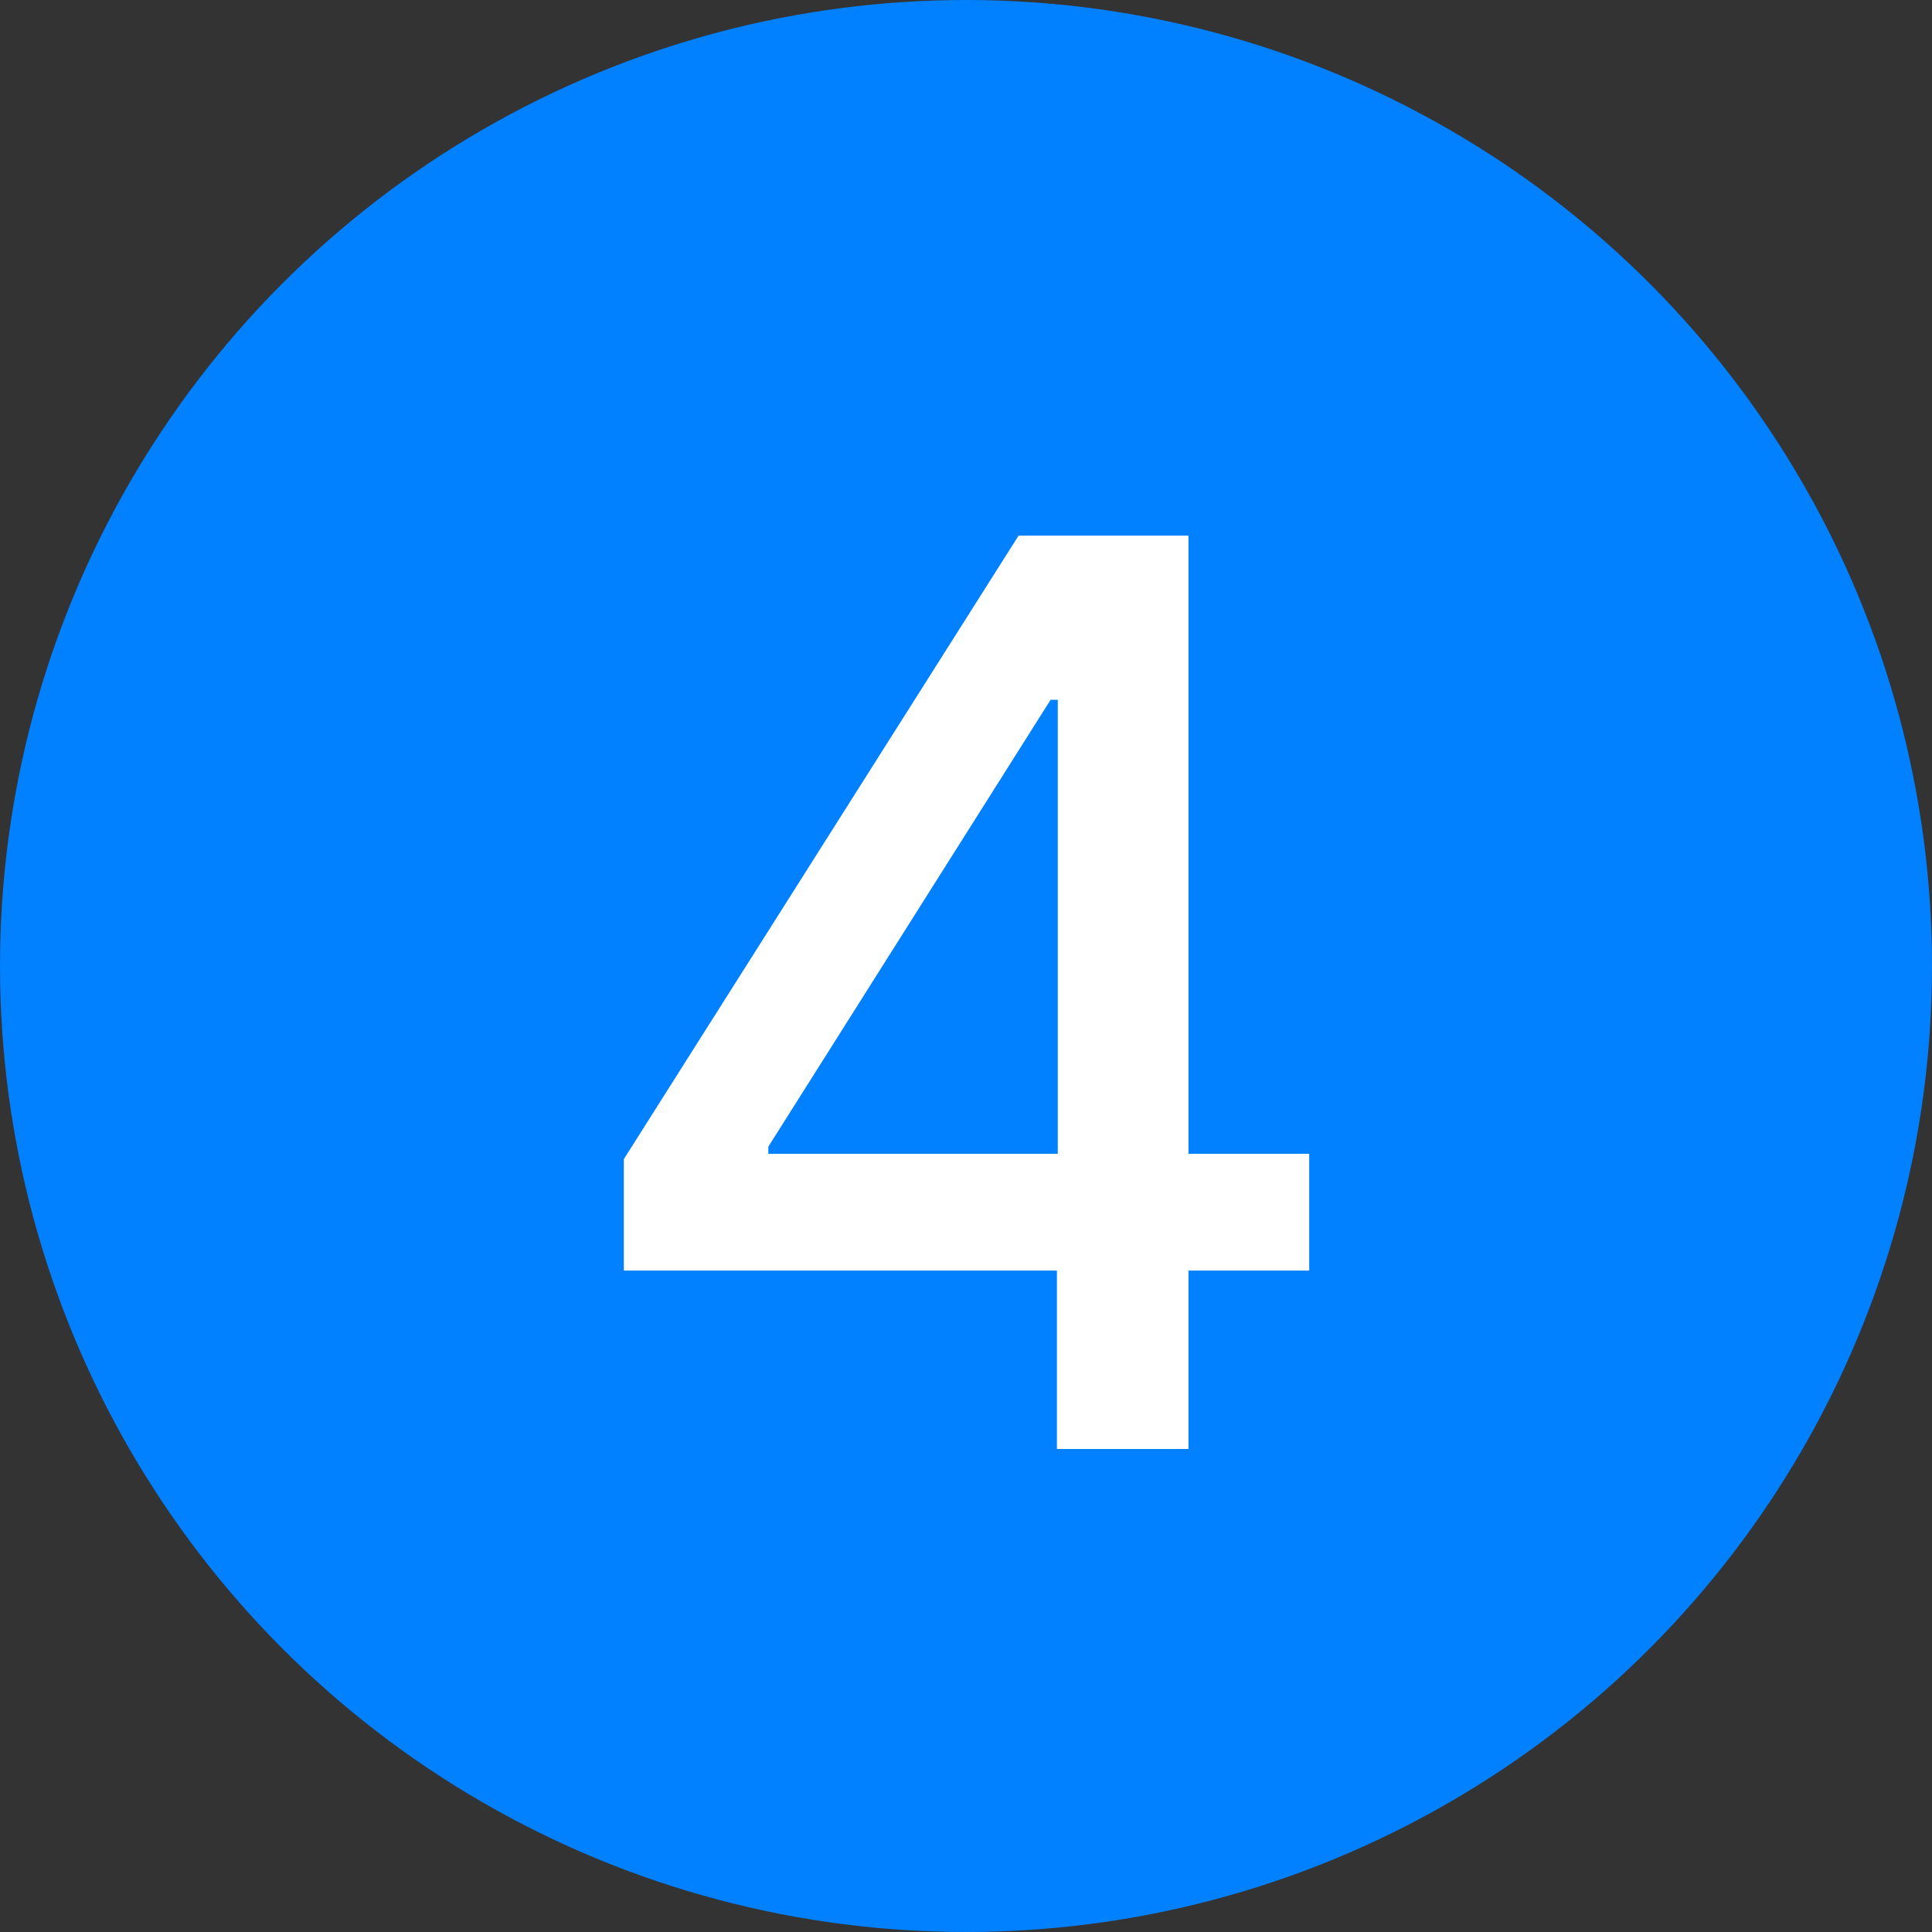
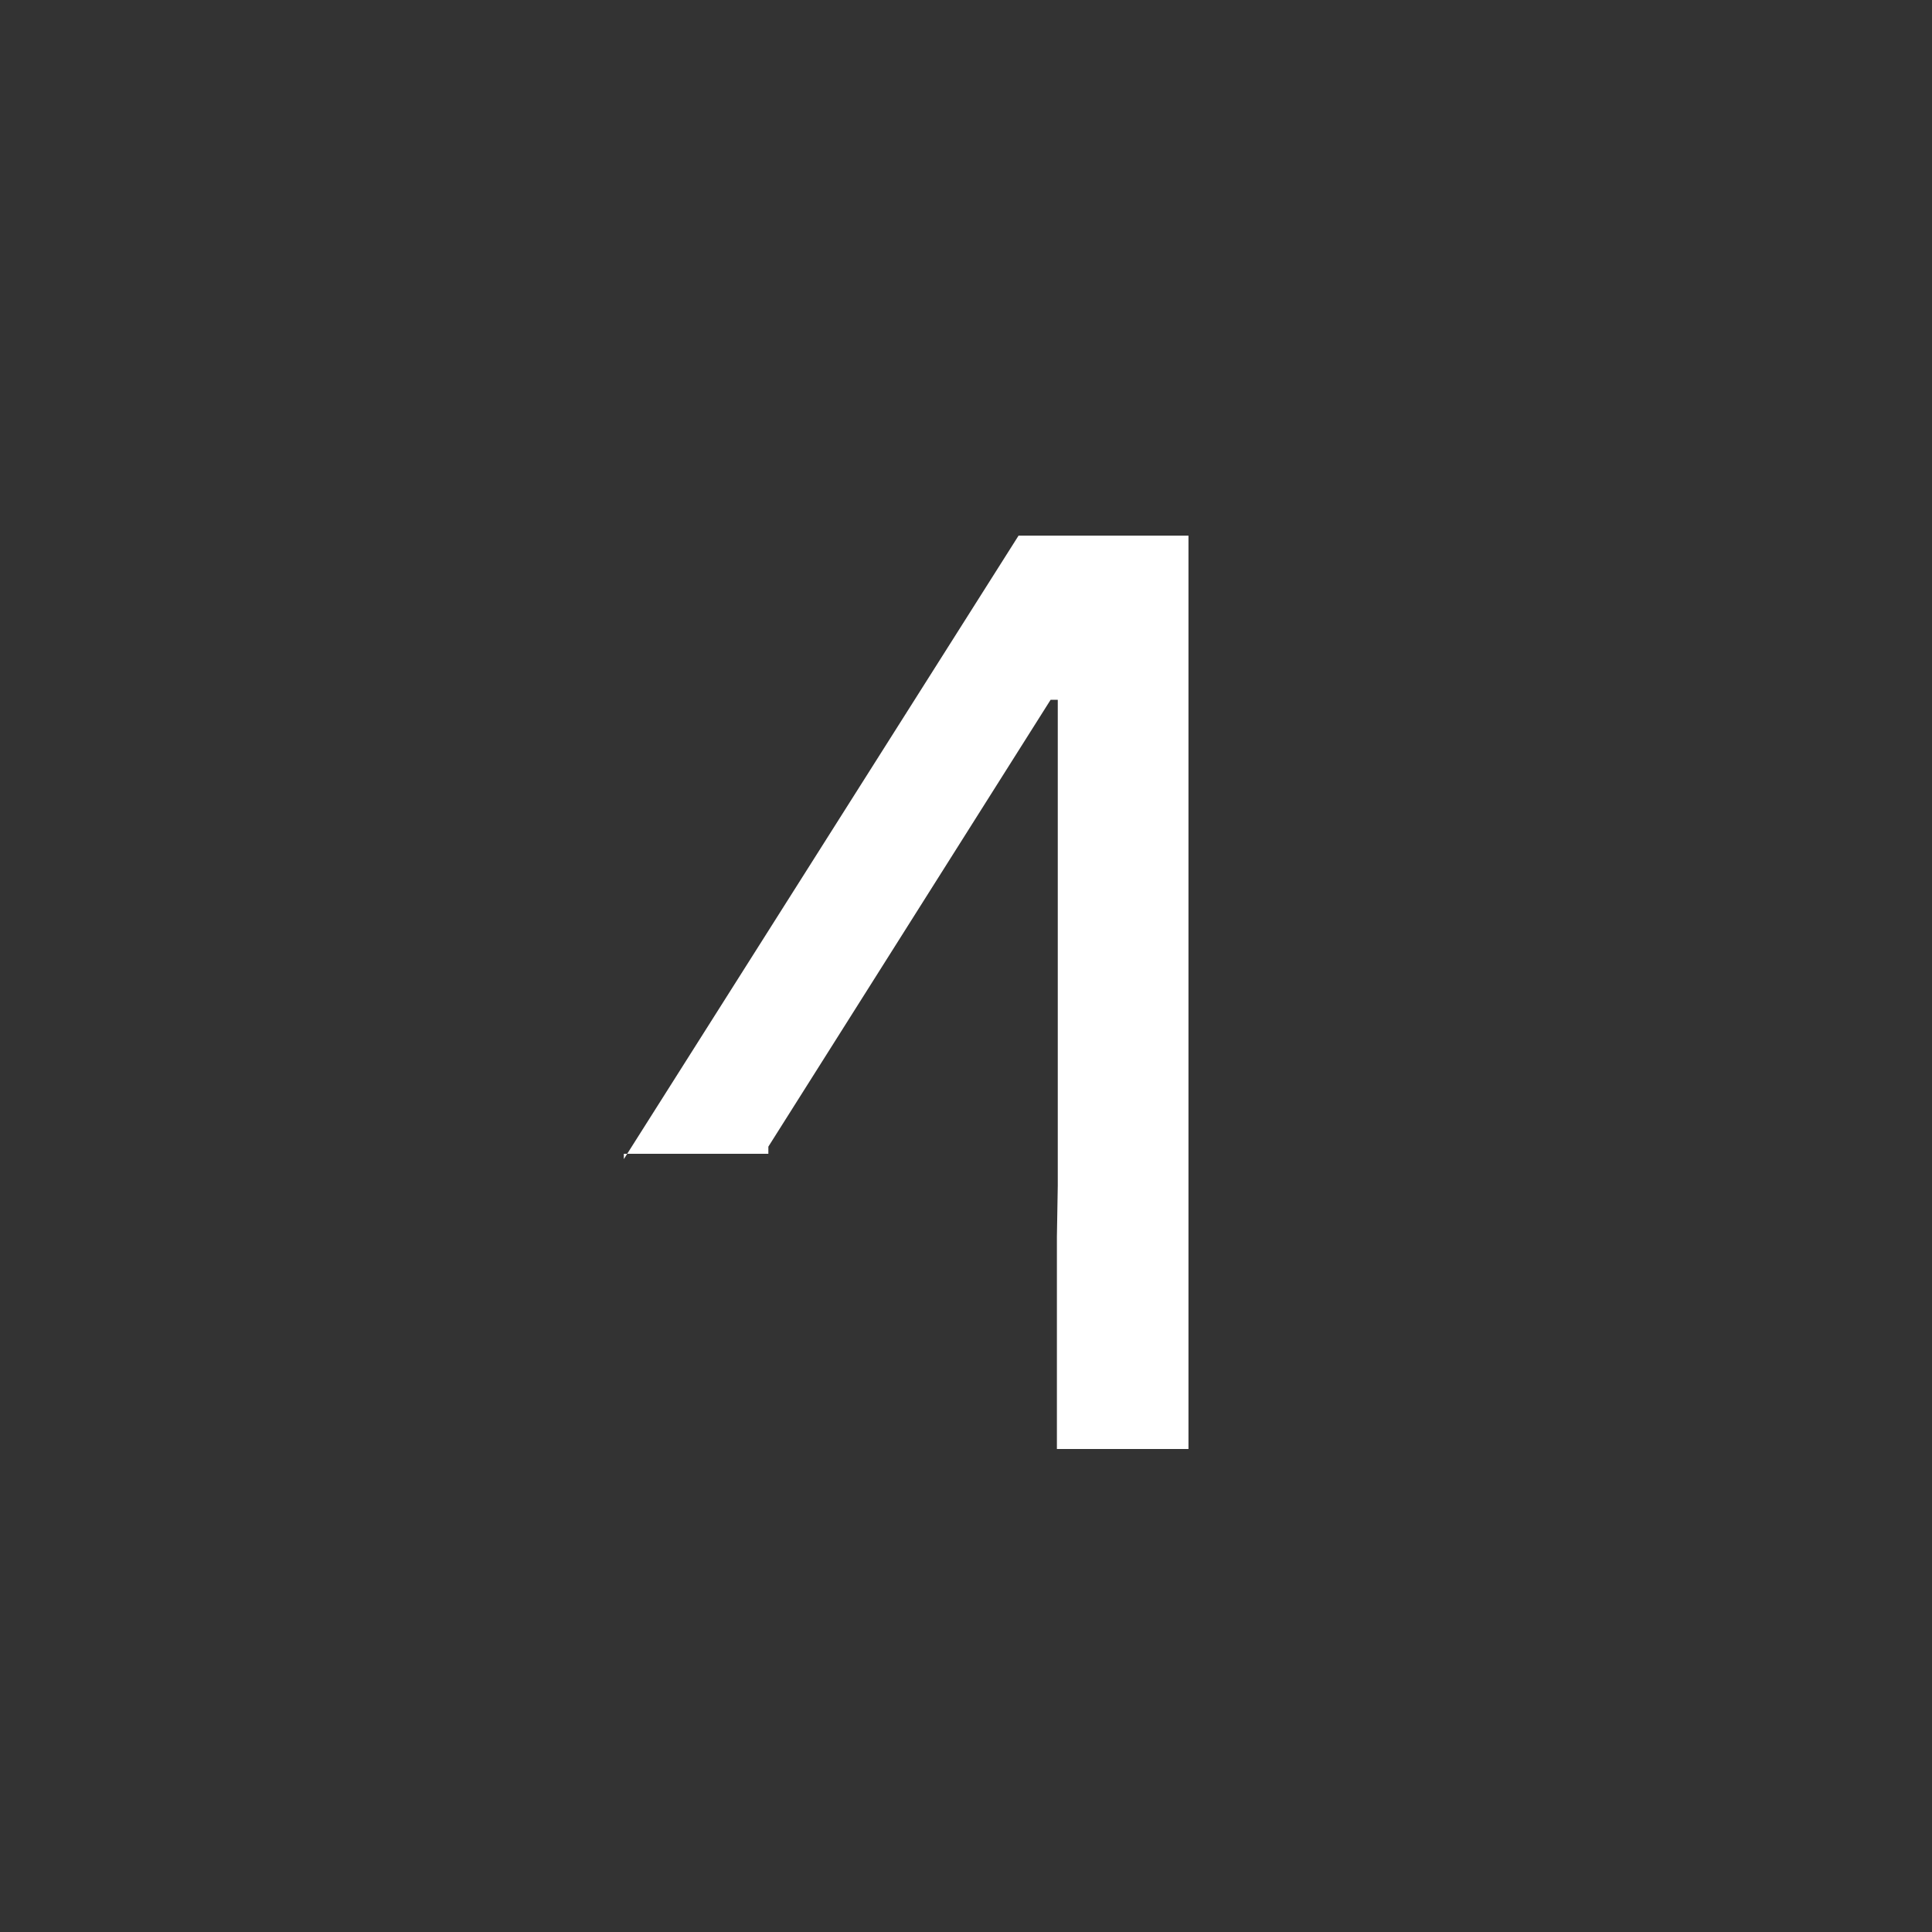
<svg xmlns="http://www.w3.org/2000/svg" width="20" height="20" viewBox="0 0 20 20" fill="none">
  <rect x="0" y="0" width="20" height="20" fill="#333333" stroke="none" />
-   <circle cx="10" cy="10" r="10" fill="#0180FF" />
-   <path d="M6.458 13.153V11.999L10.544 5.545H11.453V7.244H10.876L7.954 11.87V11.944H13.553V13.153H6.458ZM10.941 15V12.803L10.95 12.276V5.545H12.303V15H10.941Z" fill="white" />
+   <path d="M6.458 13.153V11.999L10.544 5.545H11.453V7.244H10.876L7.954 11.87V11.944H13.553H6.458ZM10.941 15V12.803L10.95 12.276V5.545H12.303V15H10.941Z" fill="white" />
</svg>